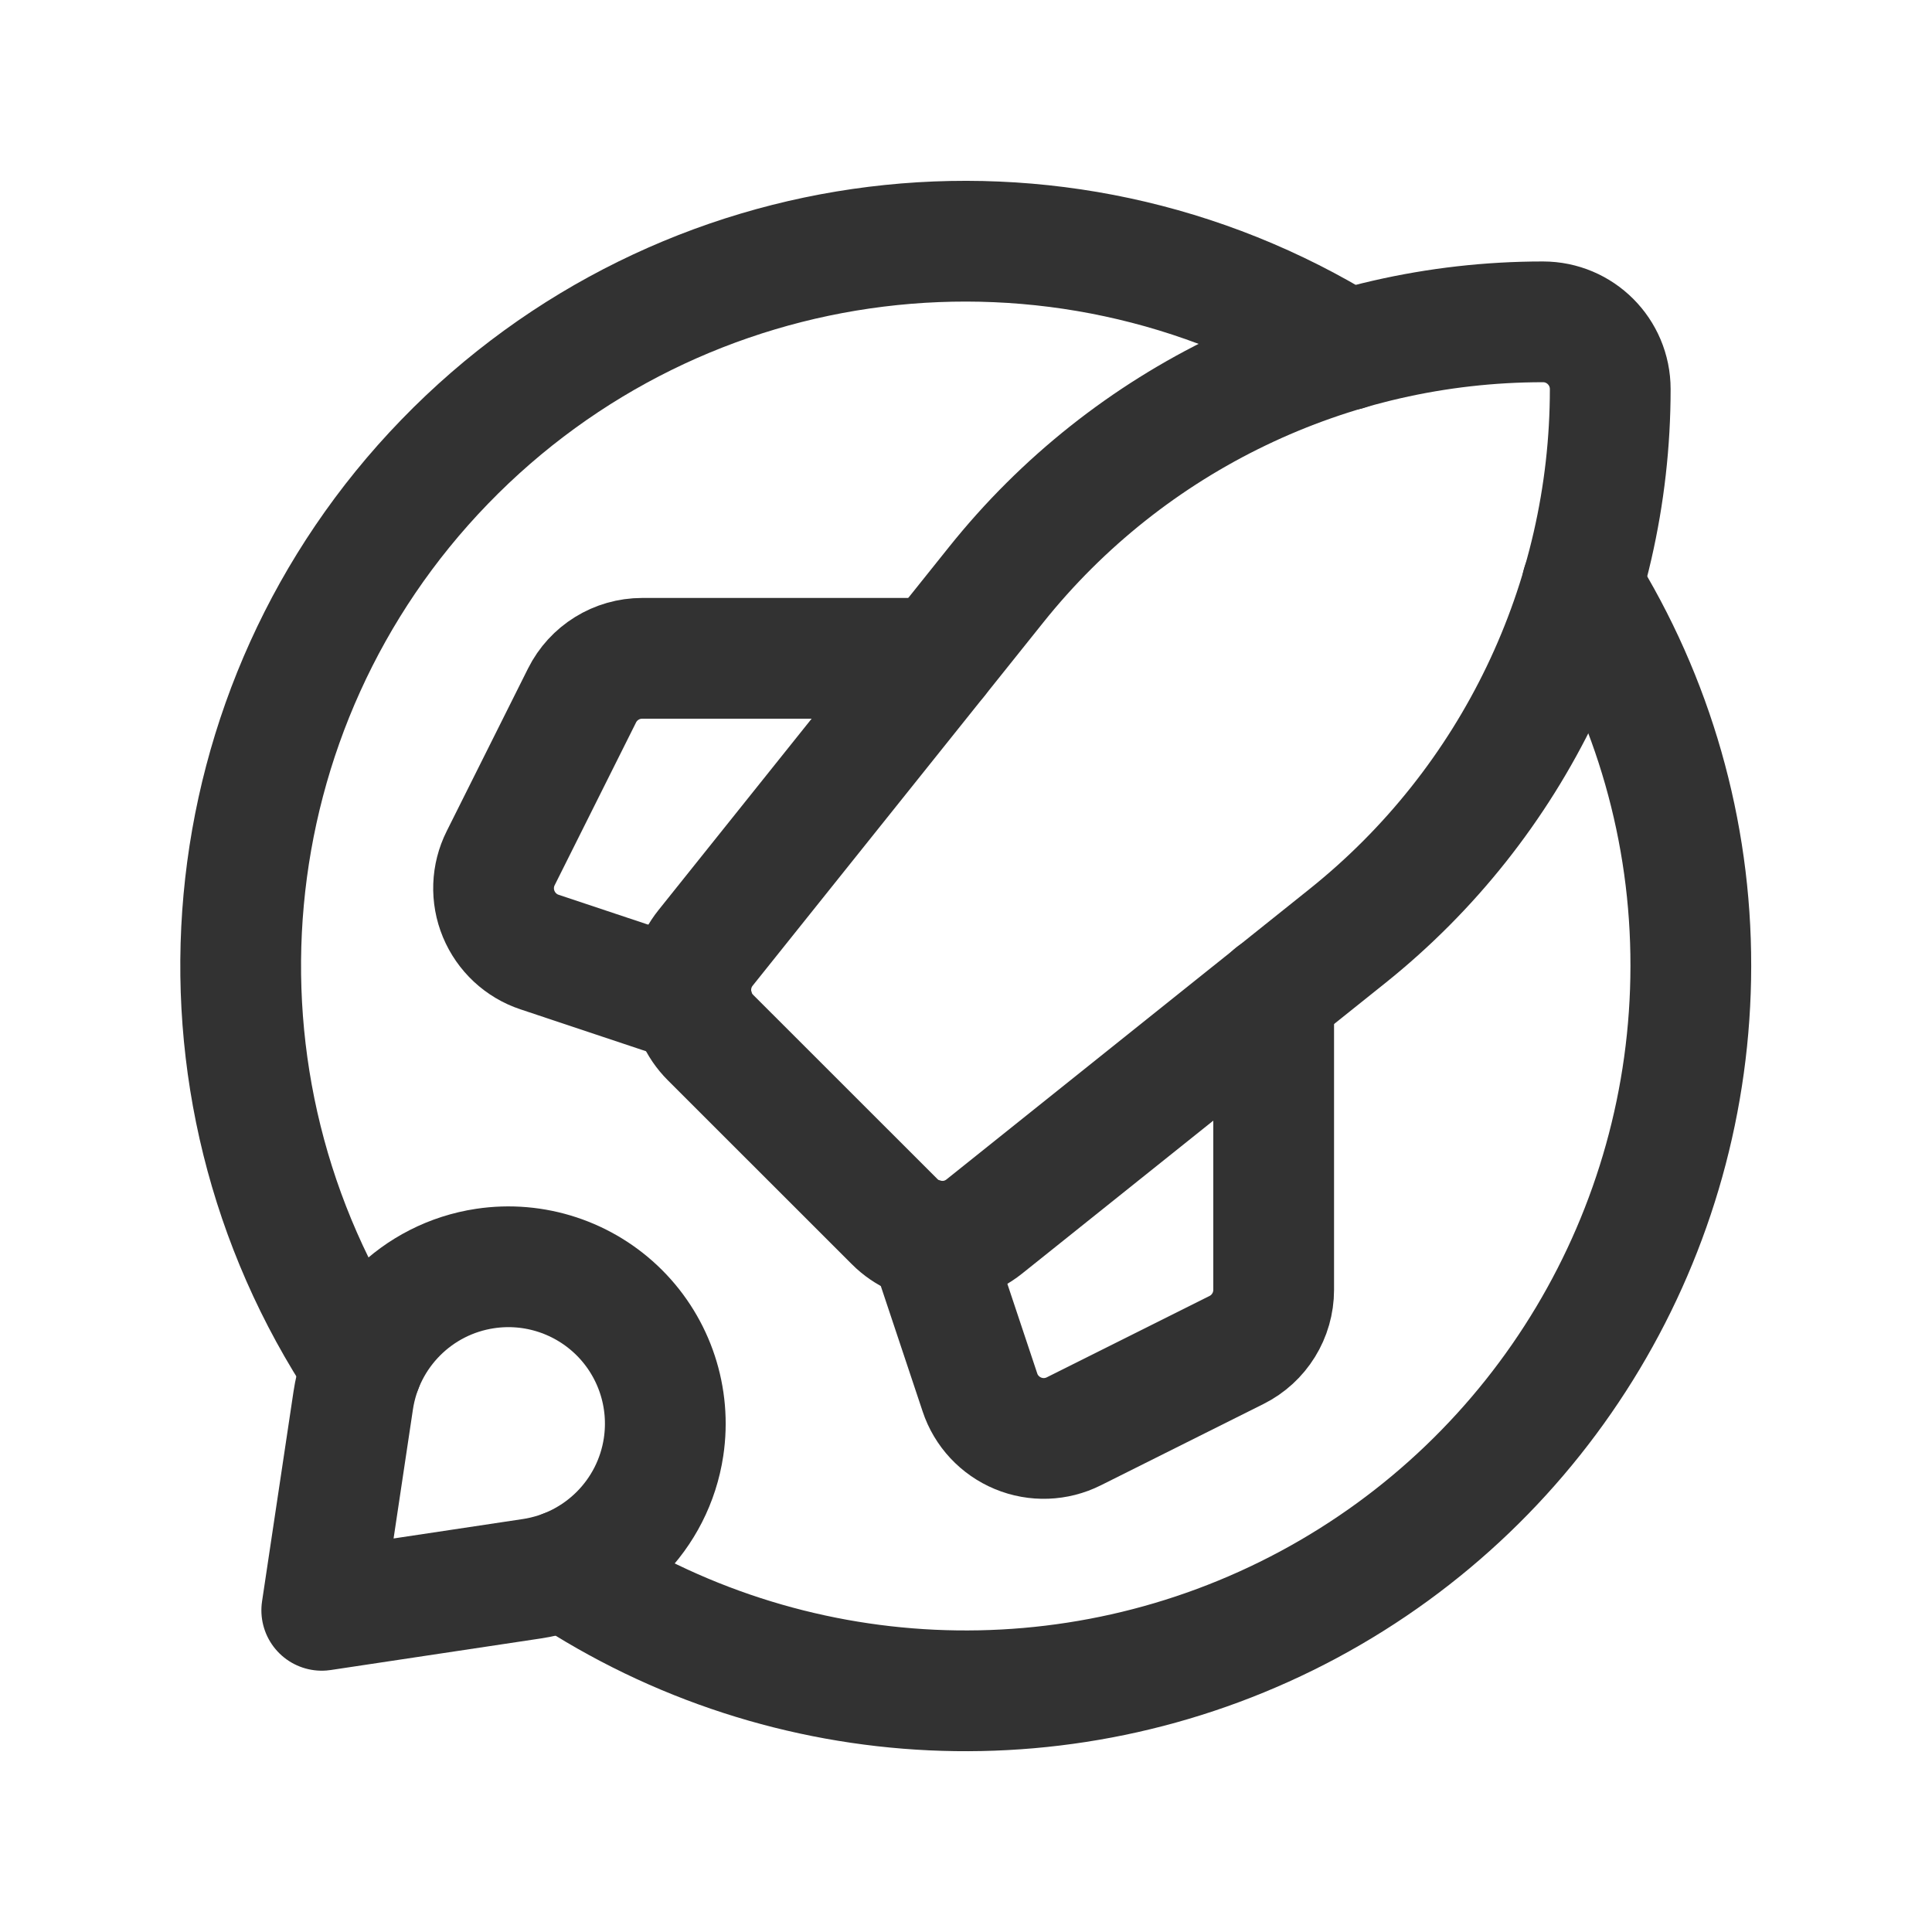
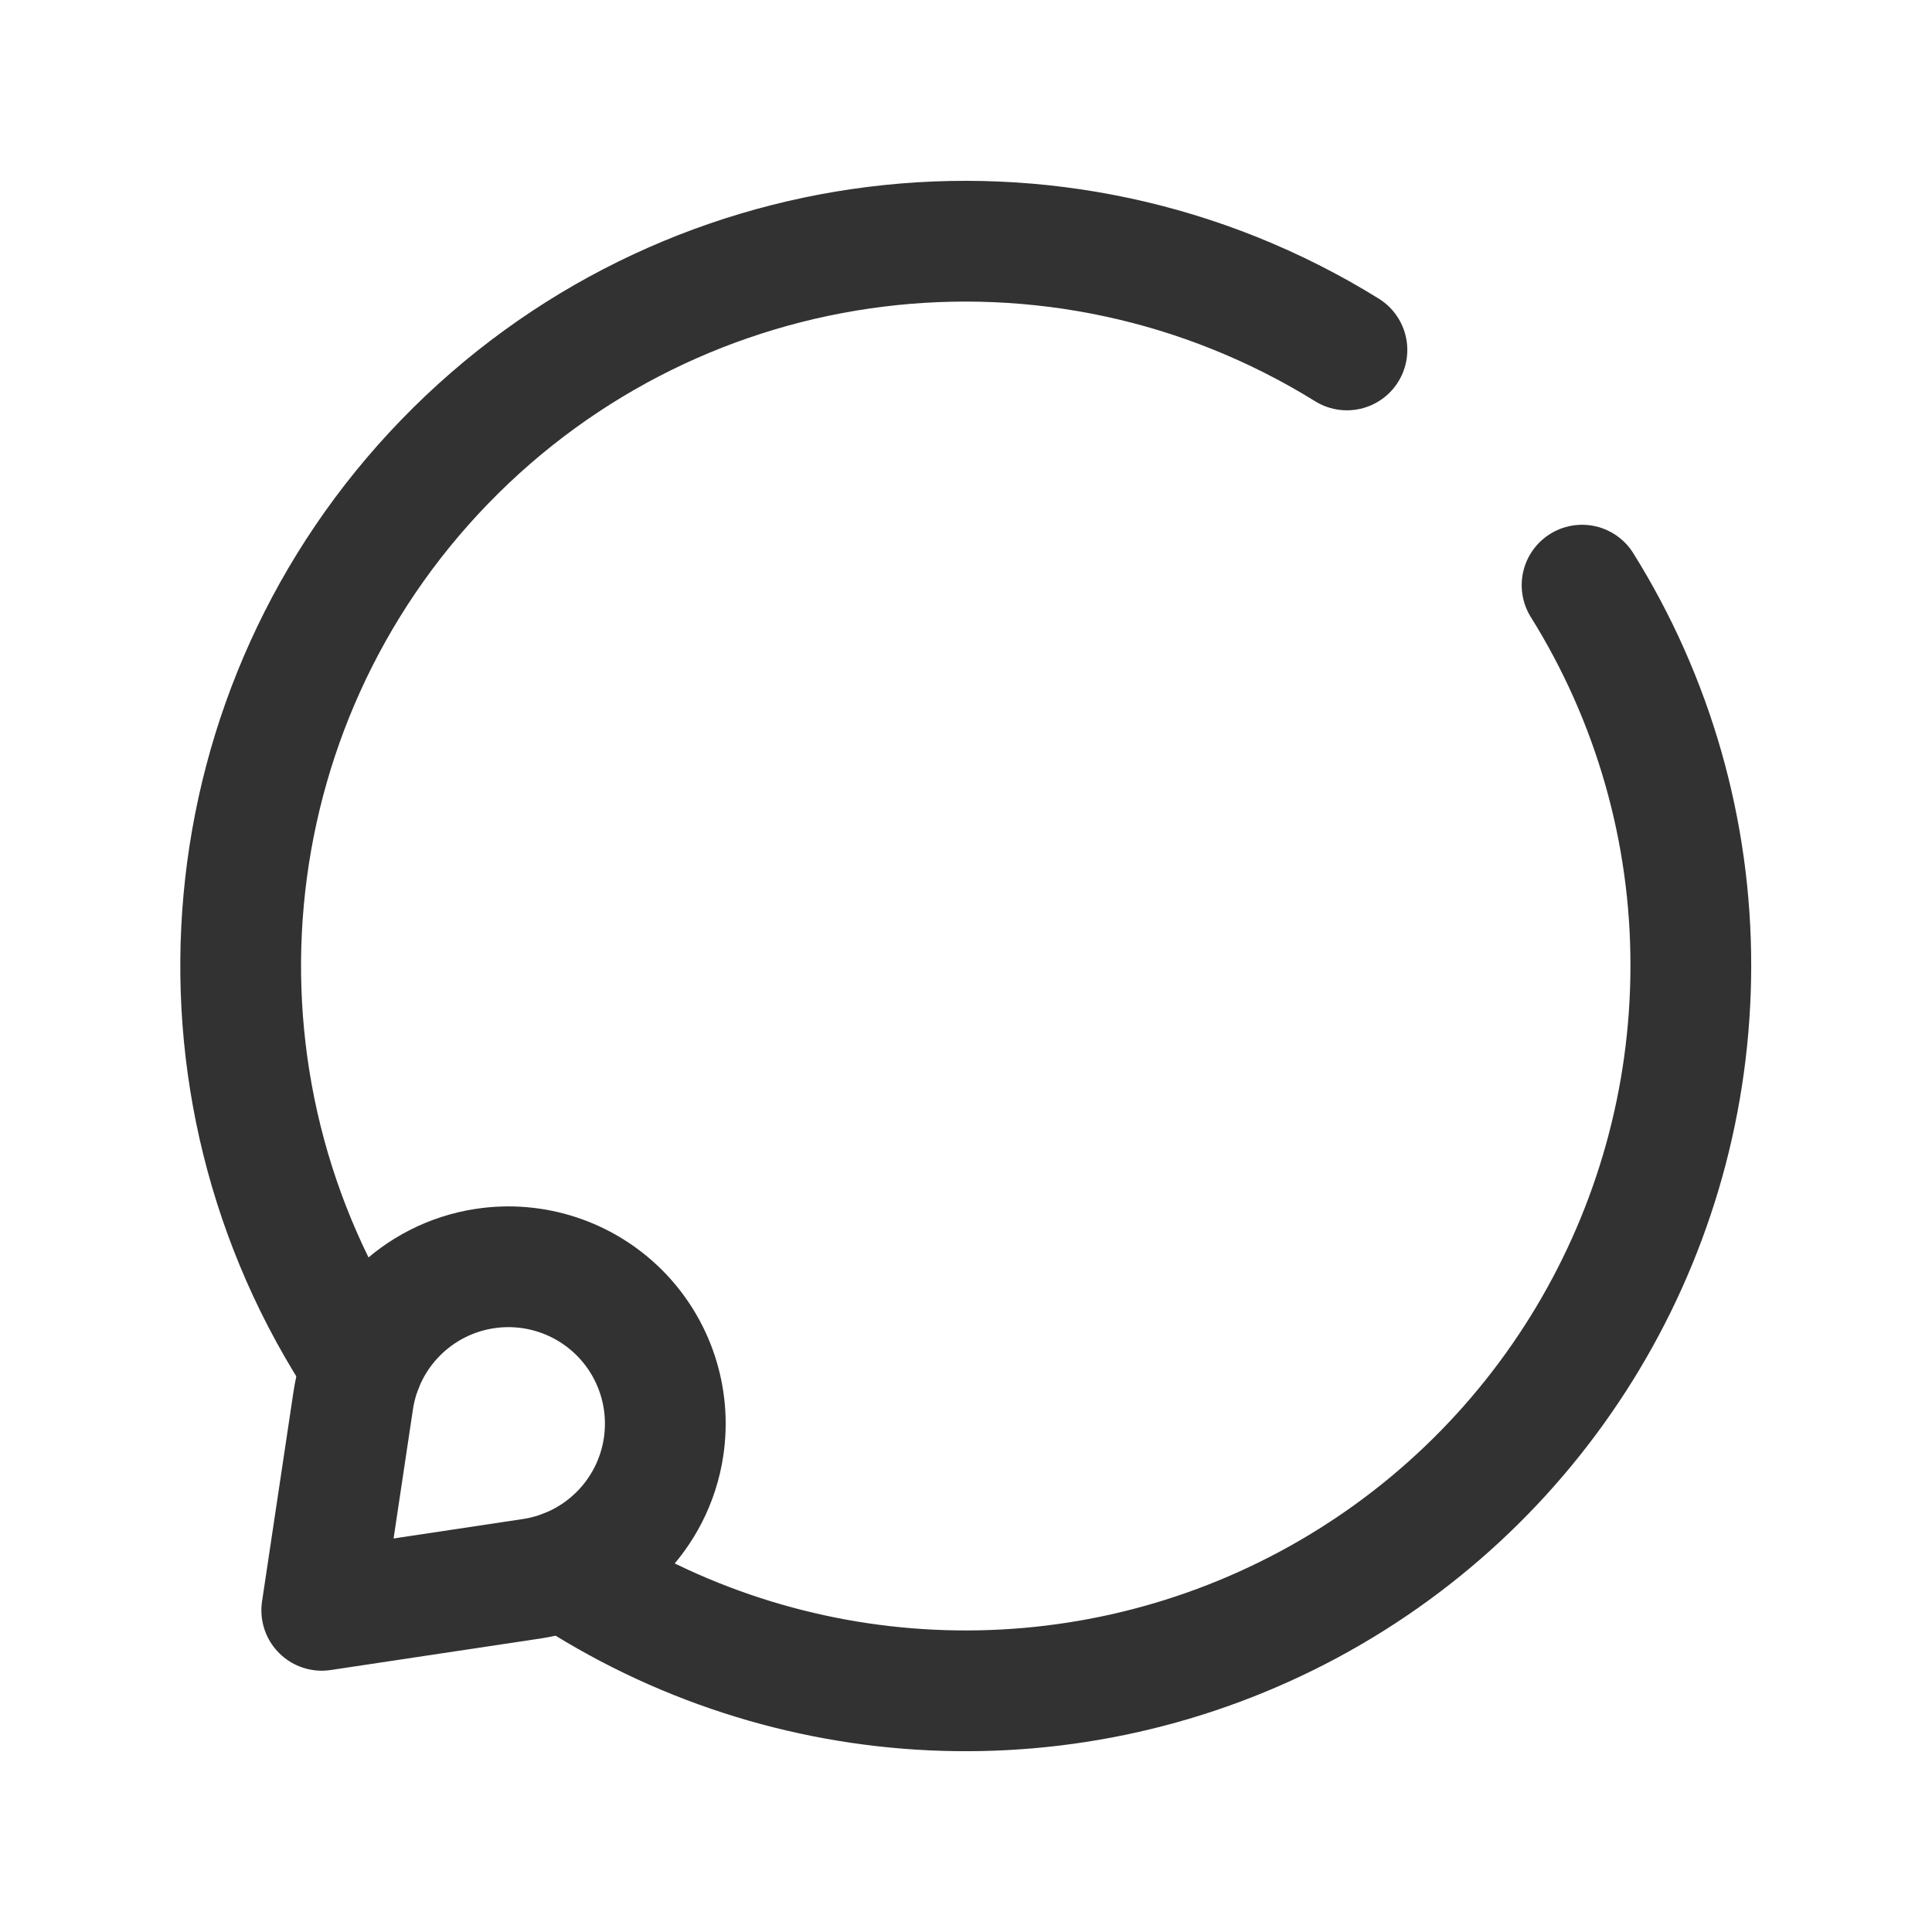
<svg xmlns="http://www.w3.org/2000/svg" width="24" height="24" viewBox="0 0 24 24" fill="none">
-   <path fill-rule="evenodd" clip-rule="evenodd" d="M16.739 11.627L12.226 15.237C11.893 15.503 11.414 15.477 11.113 15.175L8.826 12.889C8.525 12.588 8.498 12.108 8.765 11.775L12.375 7.263C14.025 5.199 16.525 3.998 19.167 3.998V3.998C19.629 3.998 20.003 4.372 20.003 4.834V4.834C20.003 7.477 18.802 9.976 16.739 11.627Z" stroke="#323232" stroke-width="1.5" stroke-linecap="round" stroke-linejoin="round" />
-   <path d="M8.597 12.459L6.703 11.827C6.473 11.751 6.288 11.578 6.195 11.354C6.102 11.13 6.111 10.877 6.22 10.66L7.23 8.64C7.371 8.357 7.661 8.178 7.977 8.178H11.642" stroke="#323232" stroke-width="1.5" stroke-linecap="round" stroke-linejoin="round" />
-   <path d="M11.541 15.402L12.173 17.297C12.249 17.527 12.422 17.712 12.646 17.805C12.87 17.898 13.123 17.889 13.34 17.78L15.36 16.77C15.643 16.629 15.822 16.339 15.822 16.023V12.358" stroke="#323232" stroke-width="1.5" stroke-linecap="round" stroke-linejoin="round" />
  <path fill-rule="evenodd" clip-rule="evenodd" d="M6.605 19.612L3.997 20.004L4.388 17.396C4.516 16.549 5.18 15.885 6.026 15.758V15.758C6.638 15.666 7.256 15.87 7.694 16.307C8.131 16.744 8.335 17.363 8.243 17.975V17.975C8.116 18.821 7.451 19.485 6.605 19.612V19.612Z" stroke="#323232" stroke-width="1.5" stroke-linecap="round" stroke-linejoin="round" />
  <path d="M19.653 7.269C20.539 8.688 21.007 10.328 21.004 12.001C21.002 15.318 19.178 18.366 16.255 19.934C13.331 21.502 9.783 21.337 7.018 19.504" stroke="#323232" stroke-width="1.5" stroke-linecap="round" stroke-linejoin="round" />
  <path d="M4.497 16.982C2.152 13.458 2.58 8.776 5.524 5.736C8.469 2.695 13.134 2.117 16.732 4.347" stroke="#323232" stroke-width="1.5" stroke-linecap="round" stroke-linejoin="round" />
</svg>